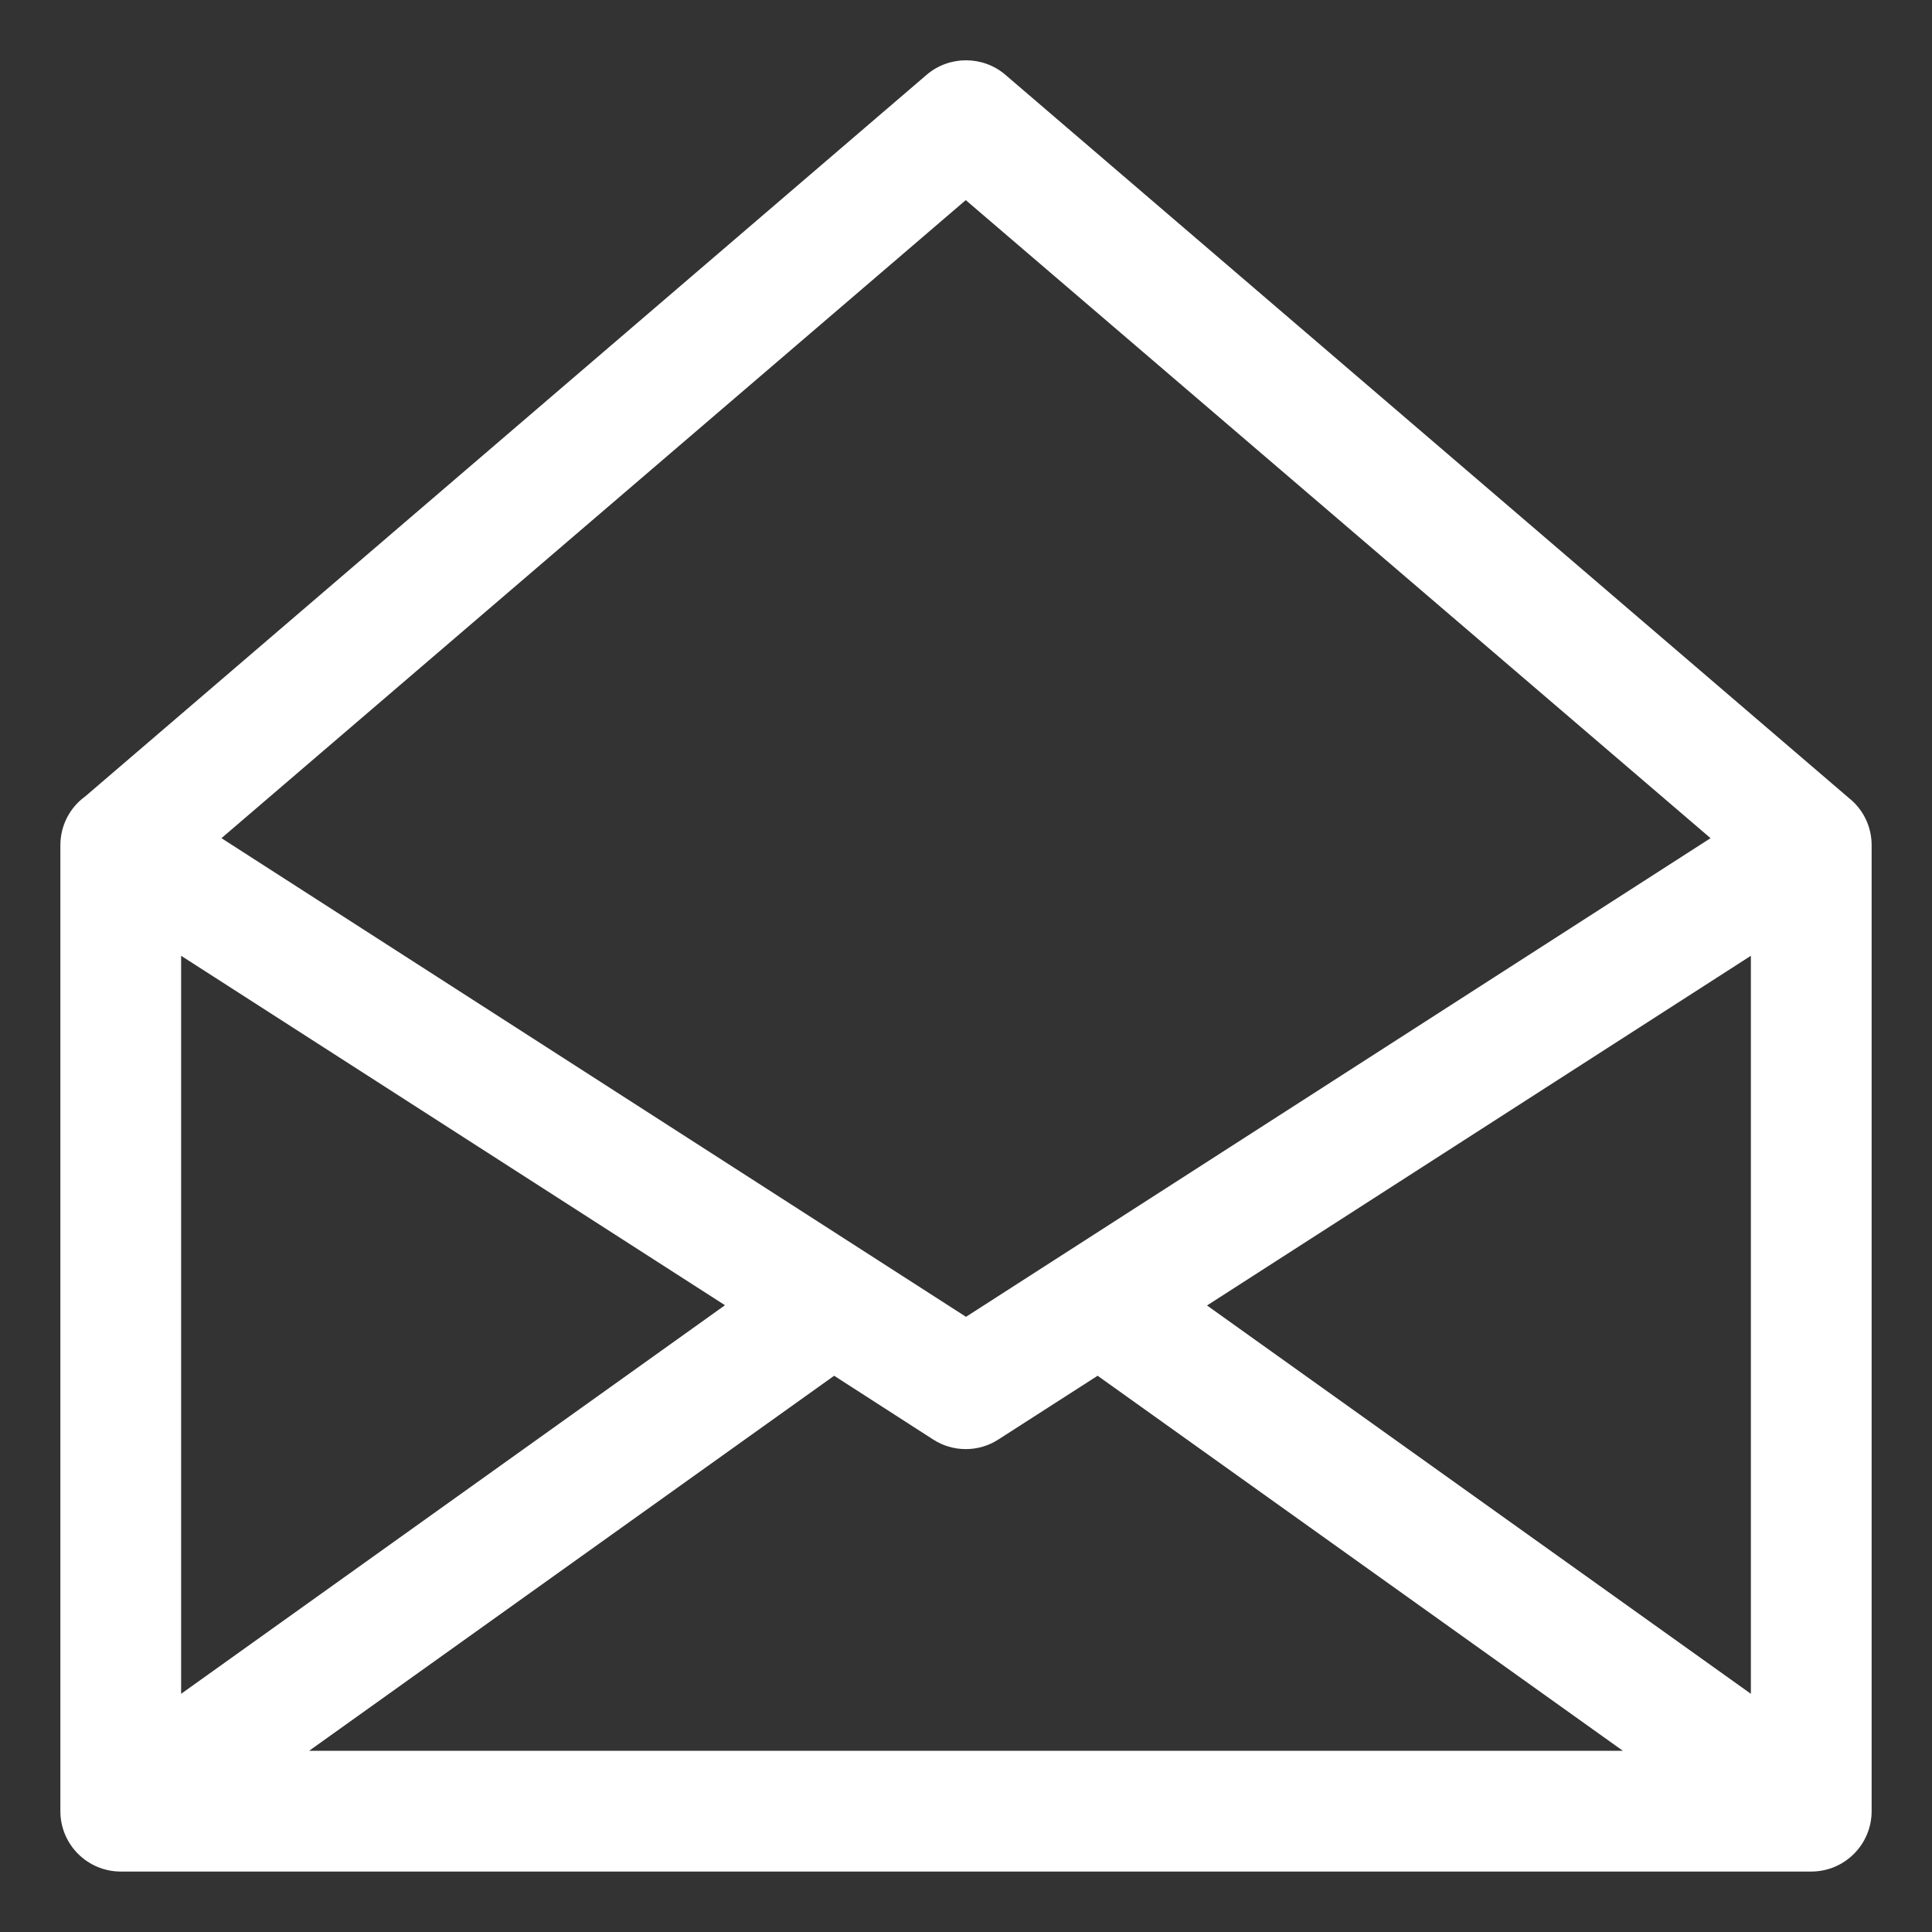
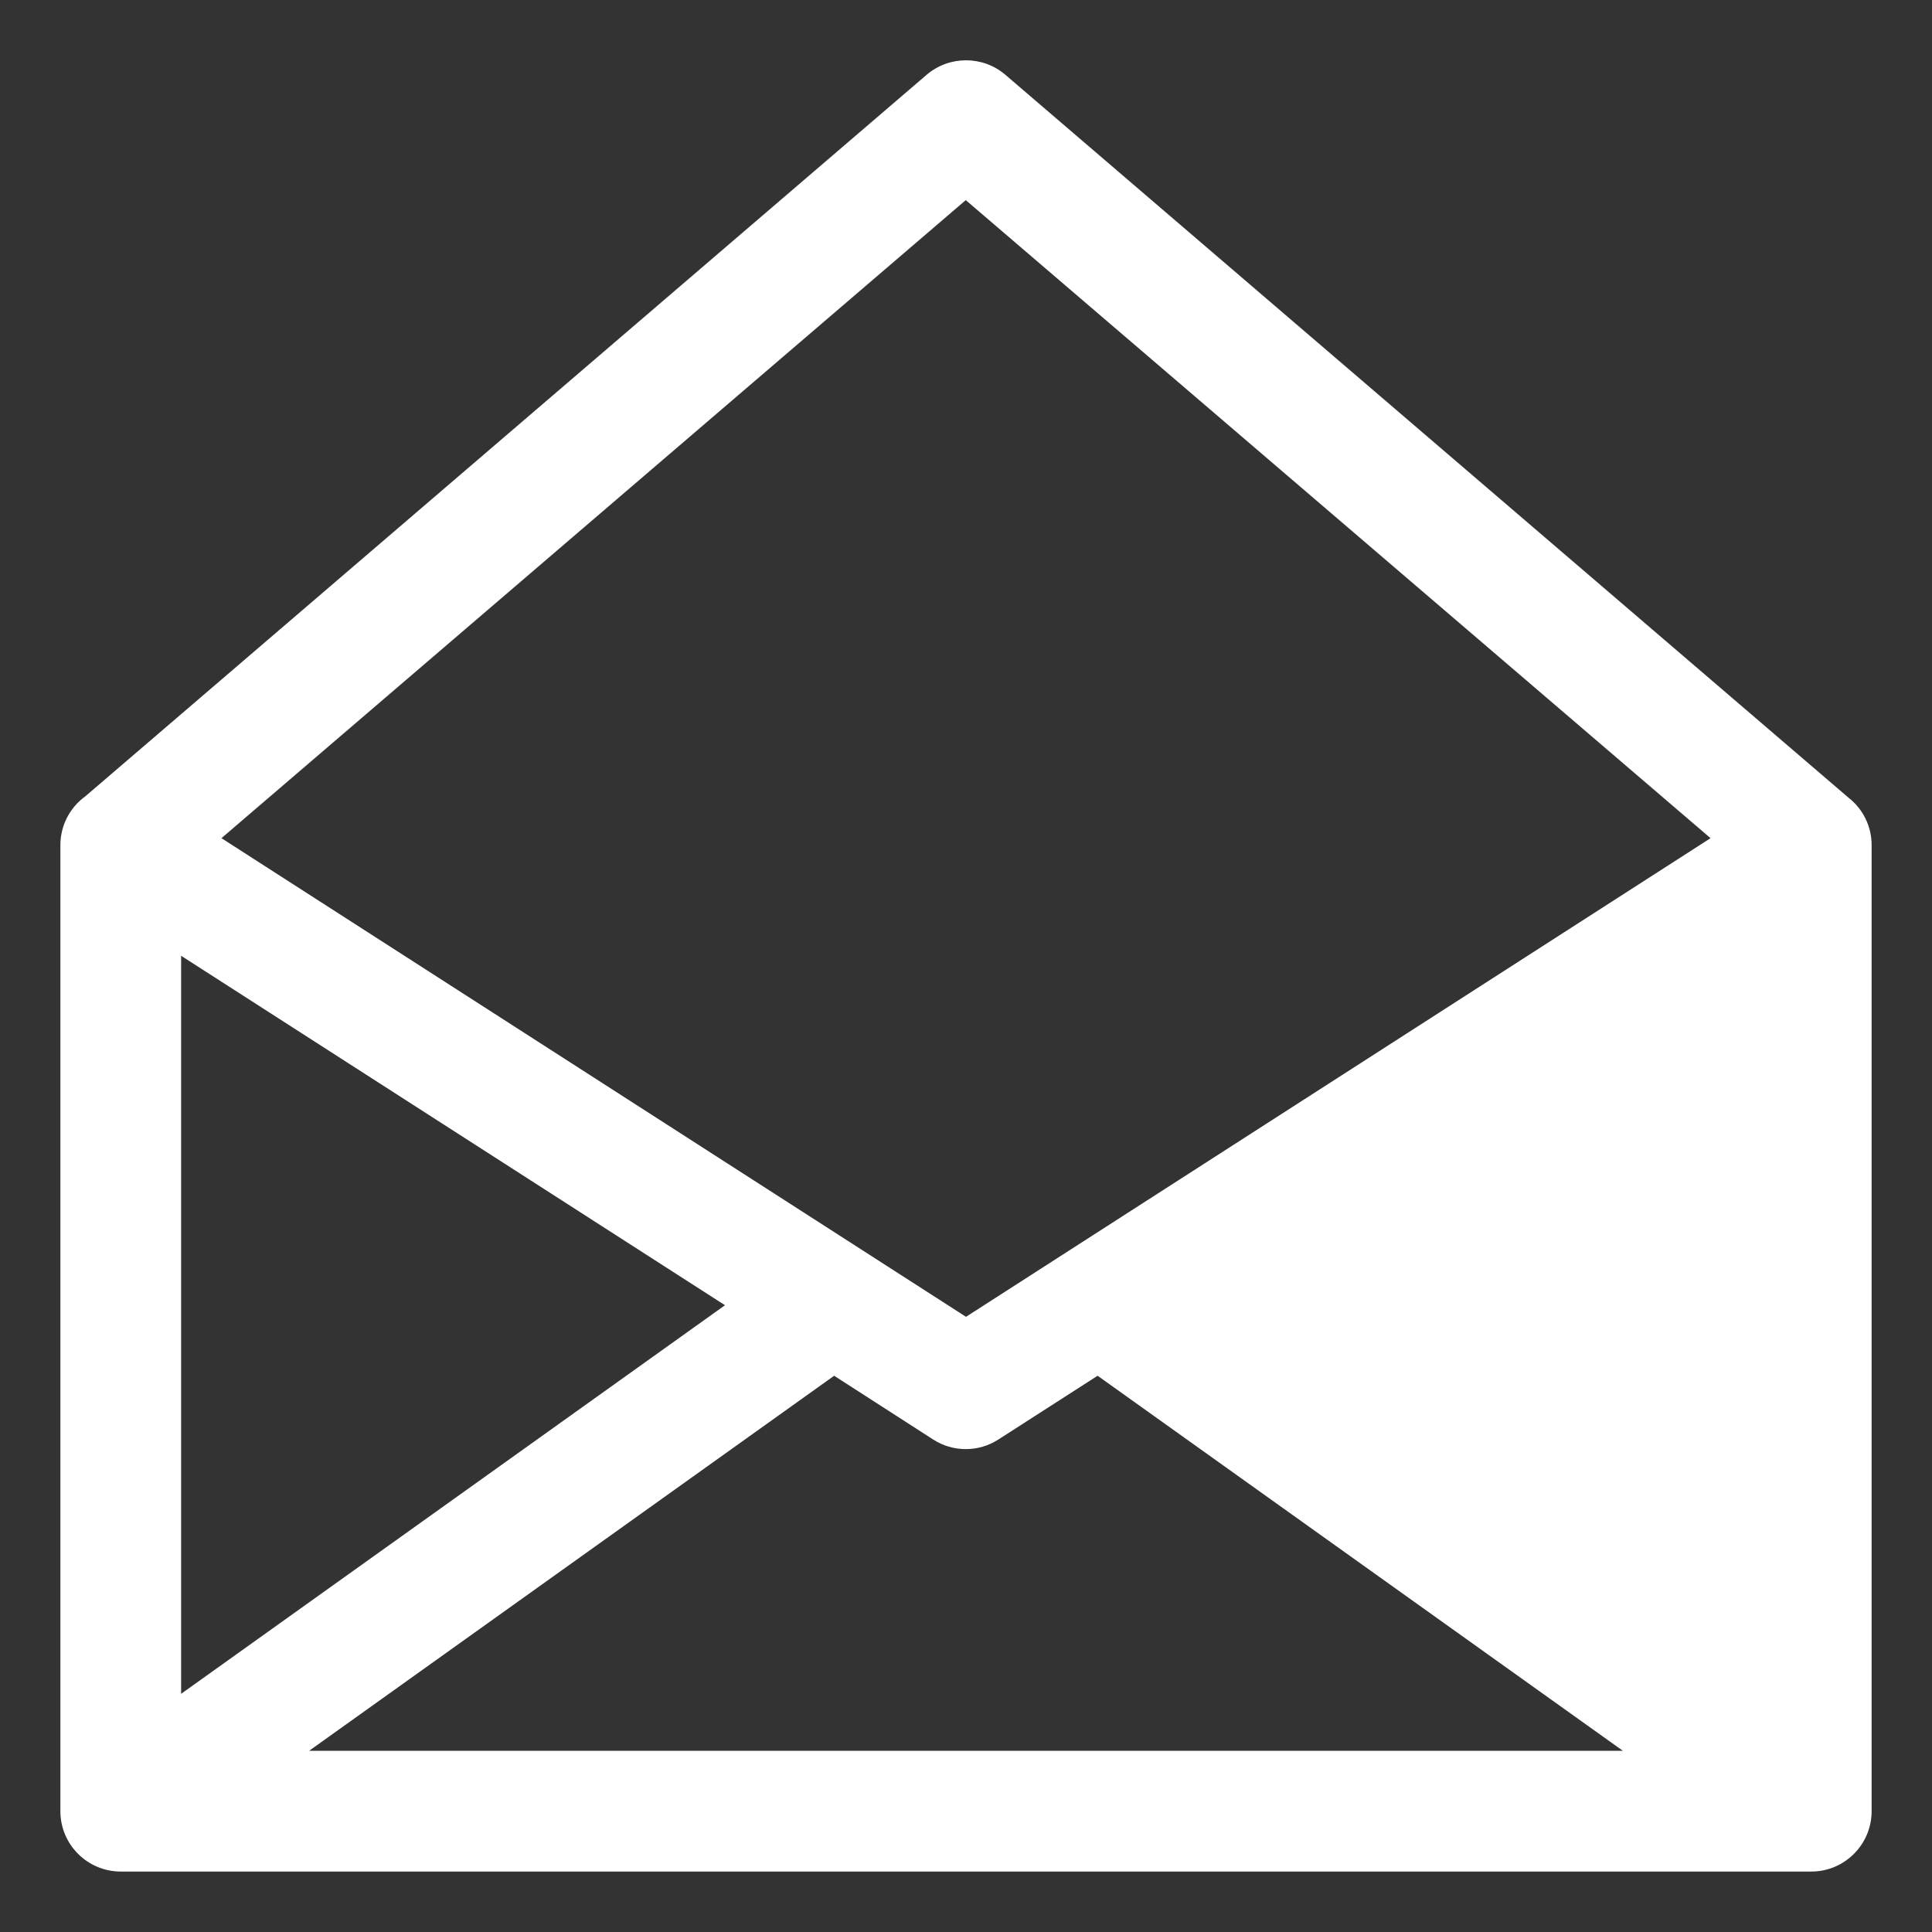
<svg xmlns="http://www.w3.org/2000/svg" version="1.1" id="svg8" x="0px" y="0px" viewBox="0 0 800 800" style="enable-background:new 0 0 800 800;" xml:space="preserve">
  <rect x="0" y="0" width="800" height="800" fill="#333333" stroke="none" />
  <style type="text/css">
	.st0{fill:#FFFFFF;}
</style>
  <g id="layer1" transform="translate(0,-288.533)">
-     <path id="path825" class="st0" d="M383.7,319.5L35.3,618.3C28.8,623,25,630.5,25,638.5v400c0,13.8,11.2,25,25,25h700   c13.8,0,25-11.2,25-25v-400c0-7.7-3.5-14.9-9.5-19.6L416.3,319.5C407.1,311.6,393.2,311.4,383.7,319.5z M399.9,371.4l308.4,264.2   L400,833.8L91.7,635.6L399.9,371.4z M75,684.3l225.2,144.7L75,989.9V684.3z M725,684.3v305.6L499.8,829.1L725,684.3z M345.4,858.2   l41,26.4c8.2,5.3,18.8,5.3,27,0l41.1-26.4L672,1013.5H128L345.4,858.2z" />
+     <path id="path825" class="st0" d="M383.7,319.5L35.3,618.3C28.8,623,25,630.5,25,638.5v400c0,13.8,11.2,25,25,25h700   c13.8,0,25-11.2,25-25v-400c0-7.7-3.5-14.9-9.5-19.6L416.3,319.5C407.1,311.6,393.2,311.4,383.7,319.5z M399.9,371.4l308.4,264.2   L400,833.8L91.7,635.6L399.9,371.4z M75,684.3l225.2,144.7L75,989.9V684.3z M725,684.3v305.6L725,684.3z M345.4,858.2   l41,26.4c8.2,5.3,18.8,5.3,27,0l41.1-26.4L672,1013.5H128L345.4,858.2z" />
  </g>
</svg>